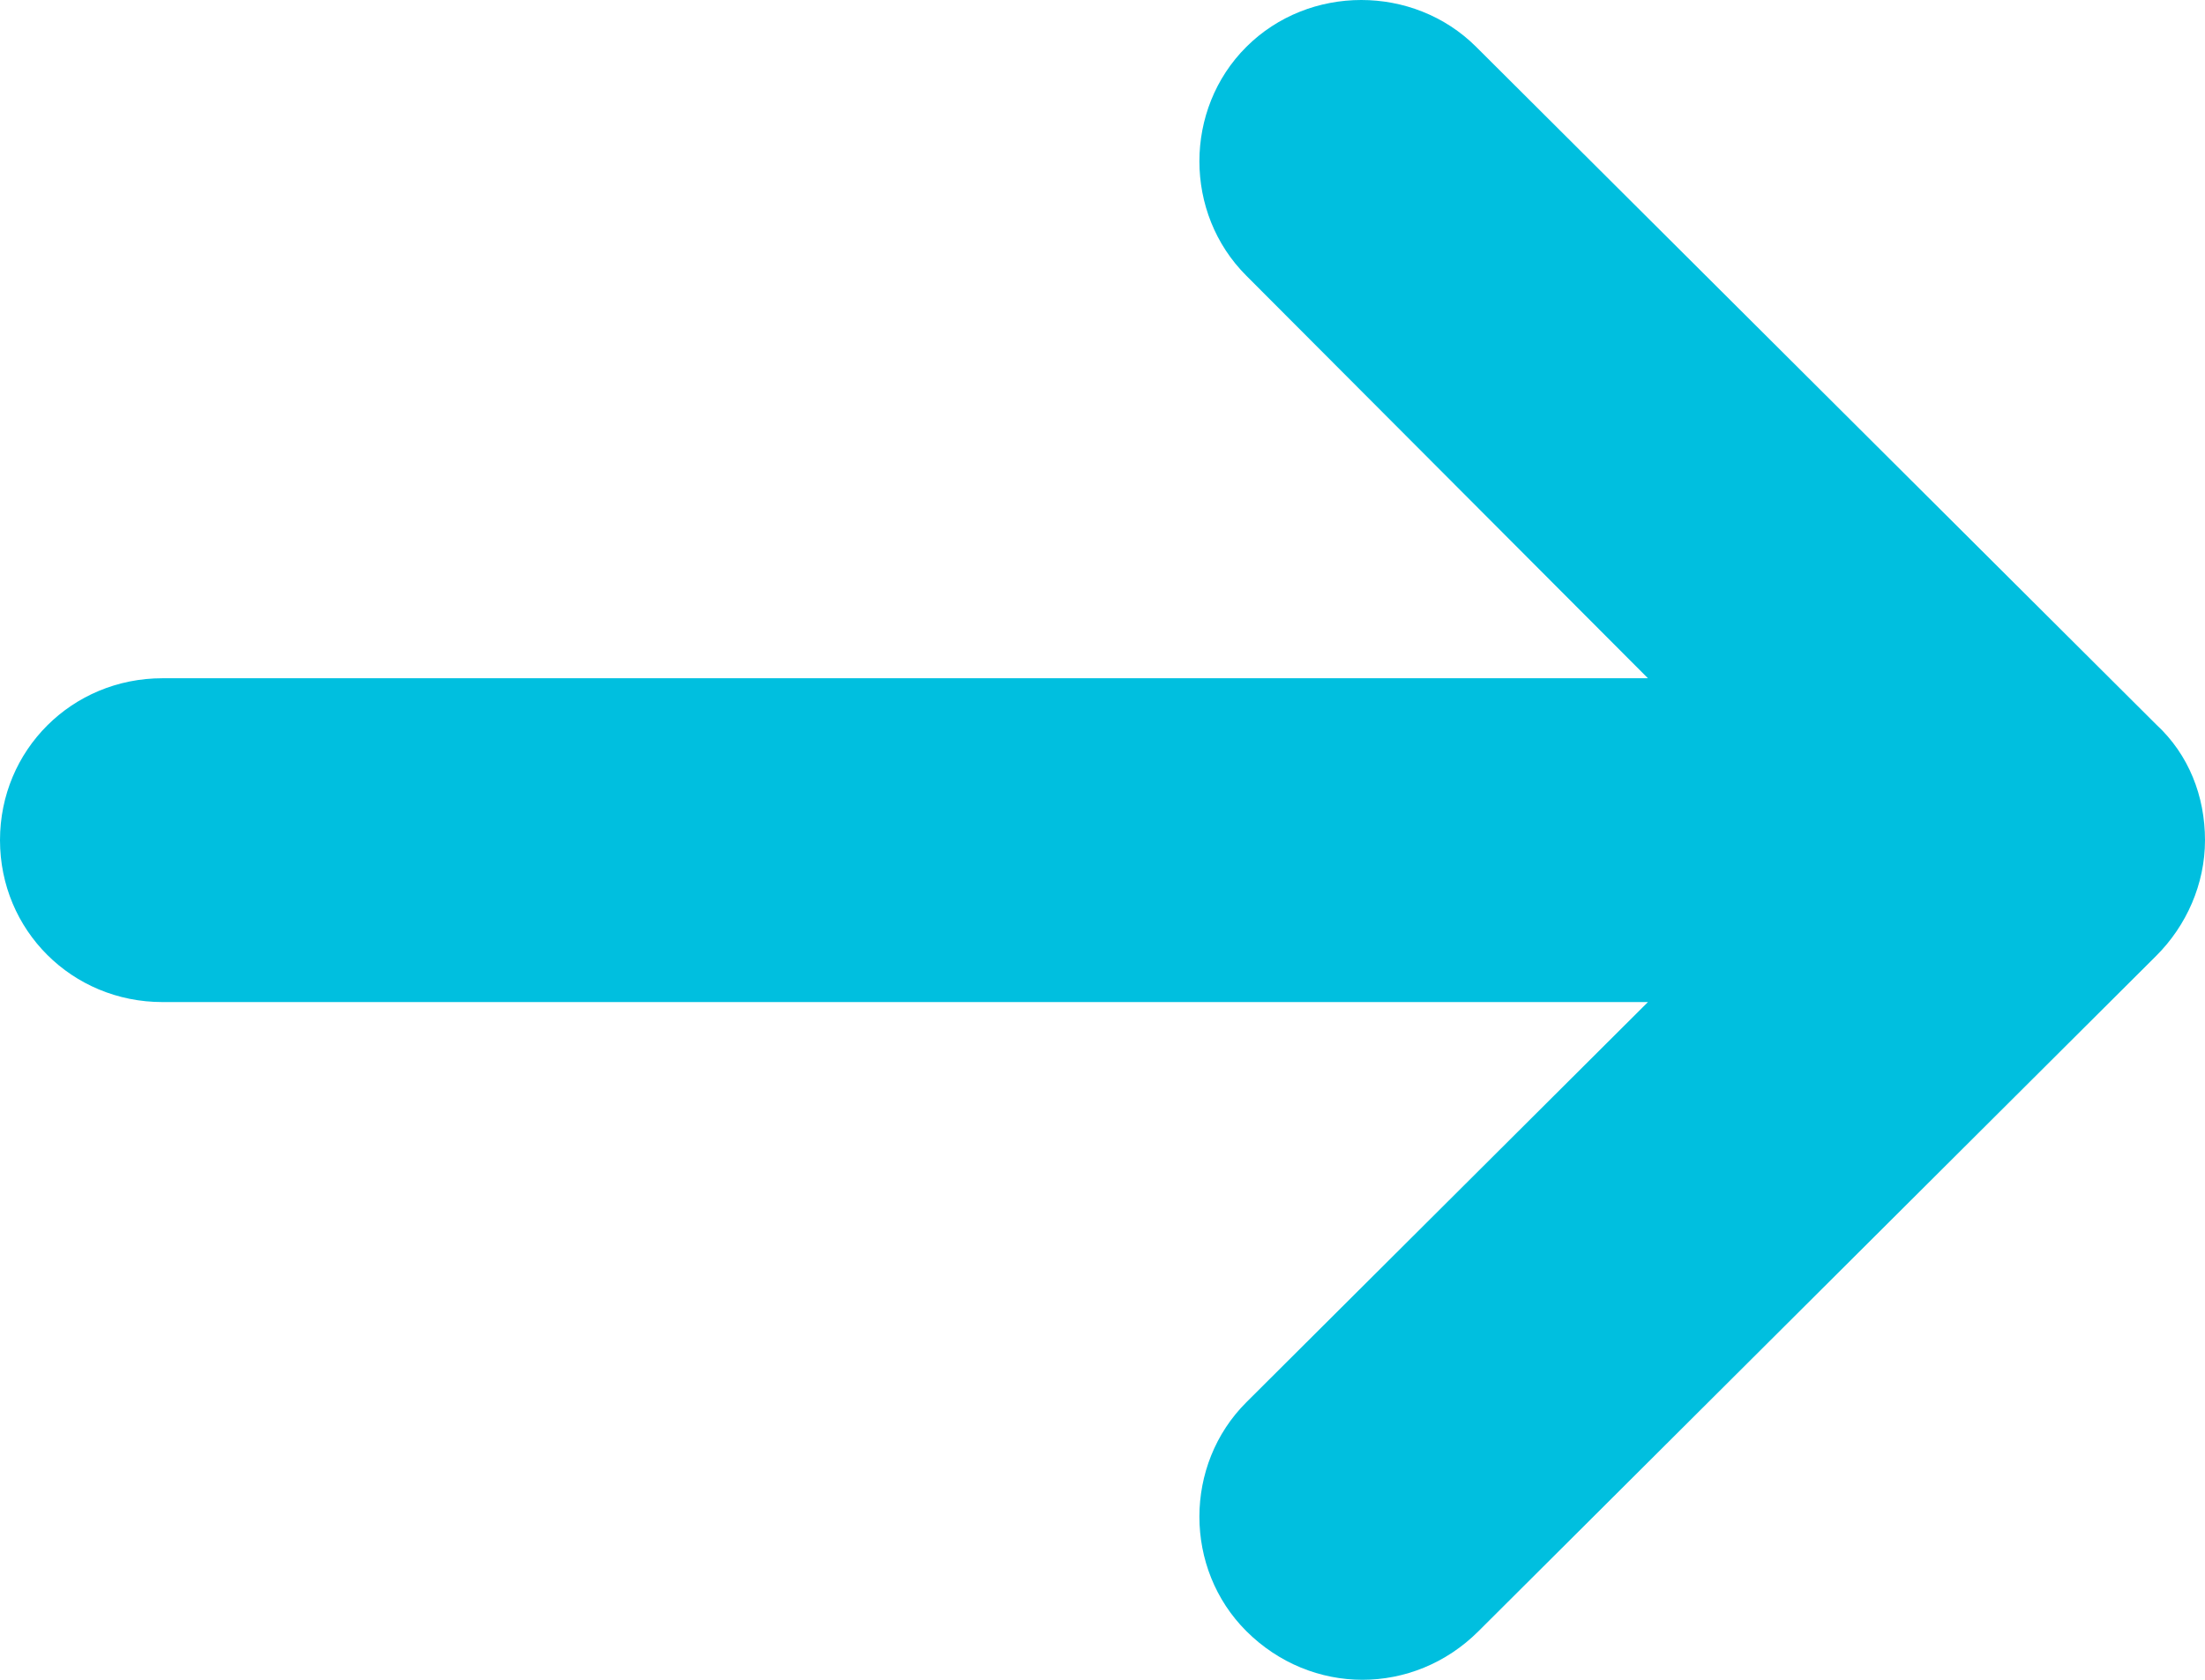
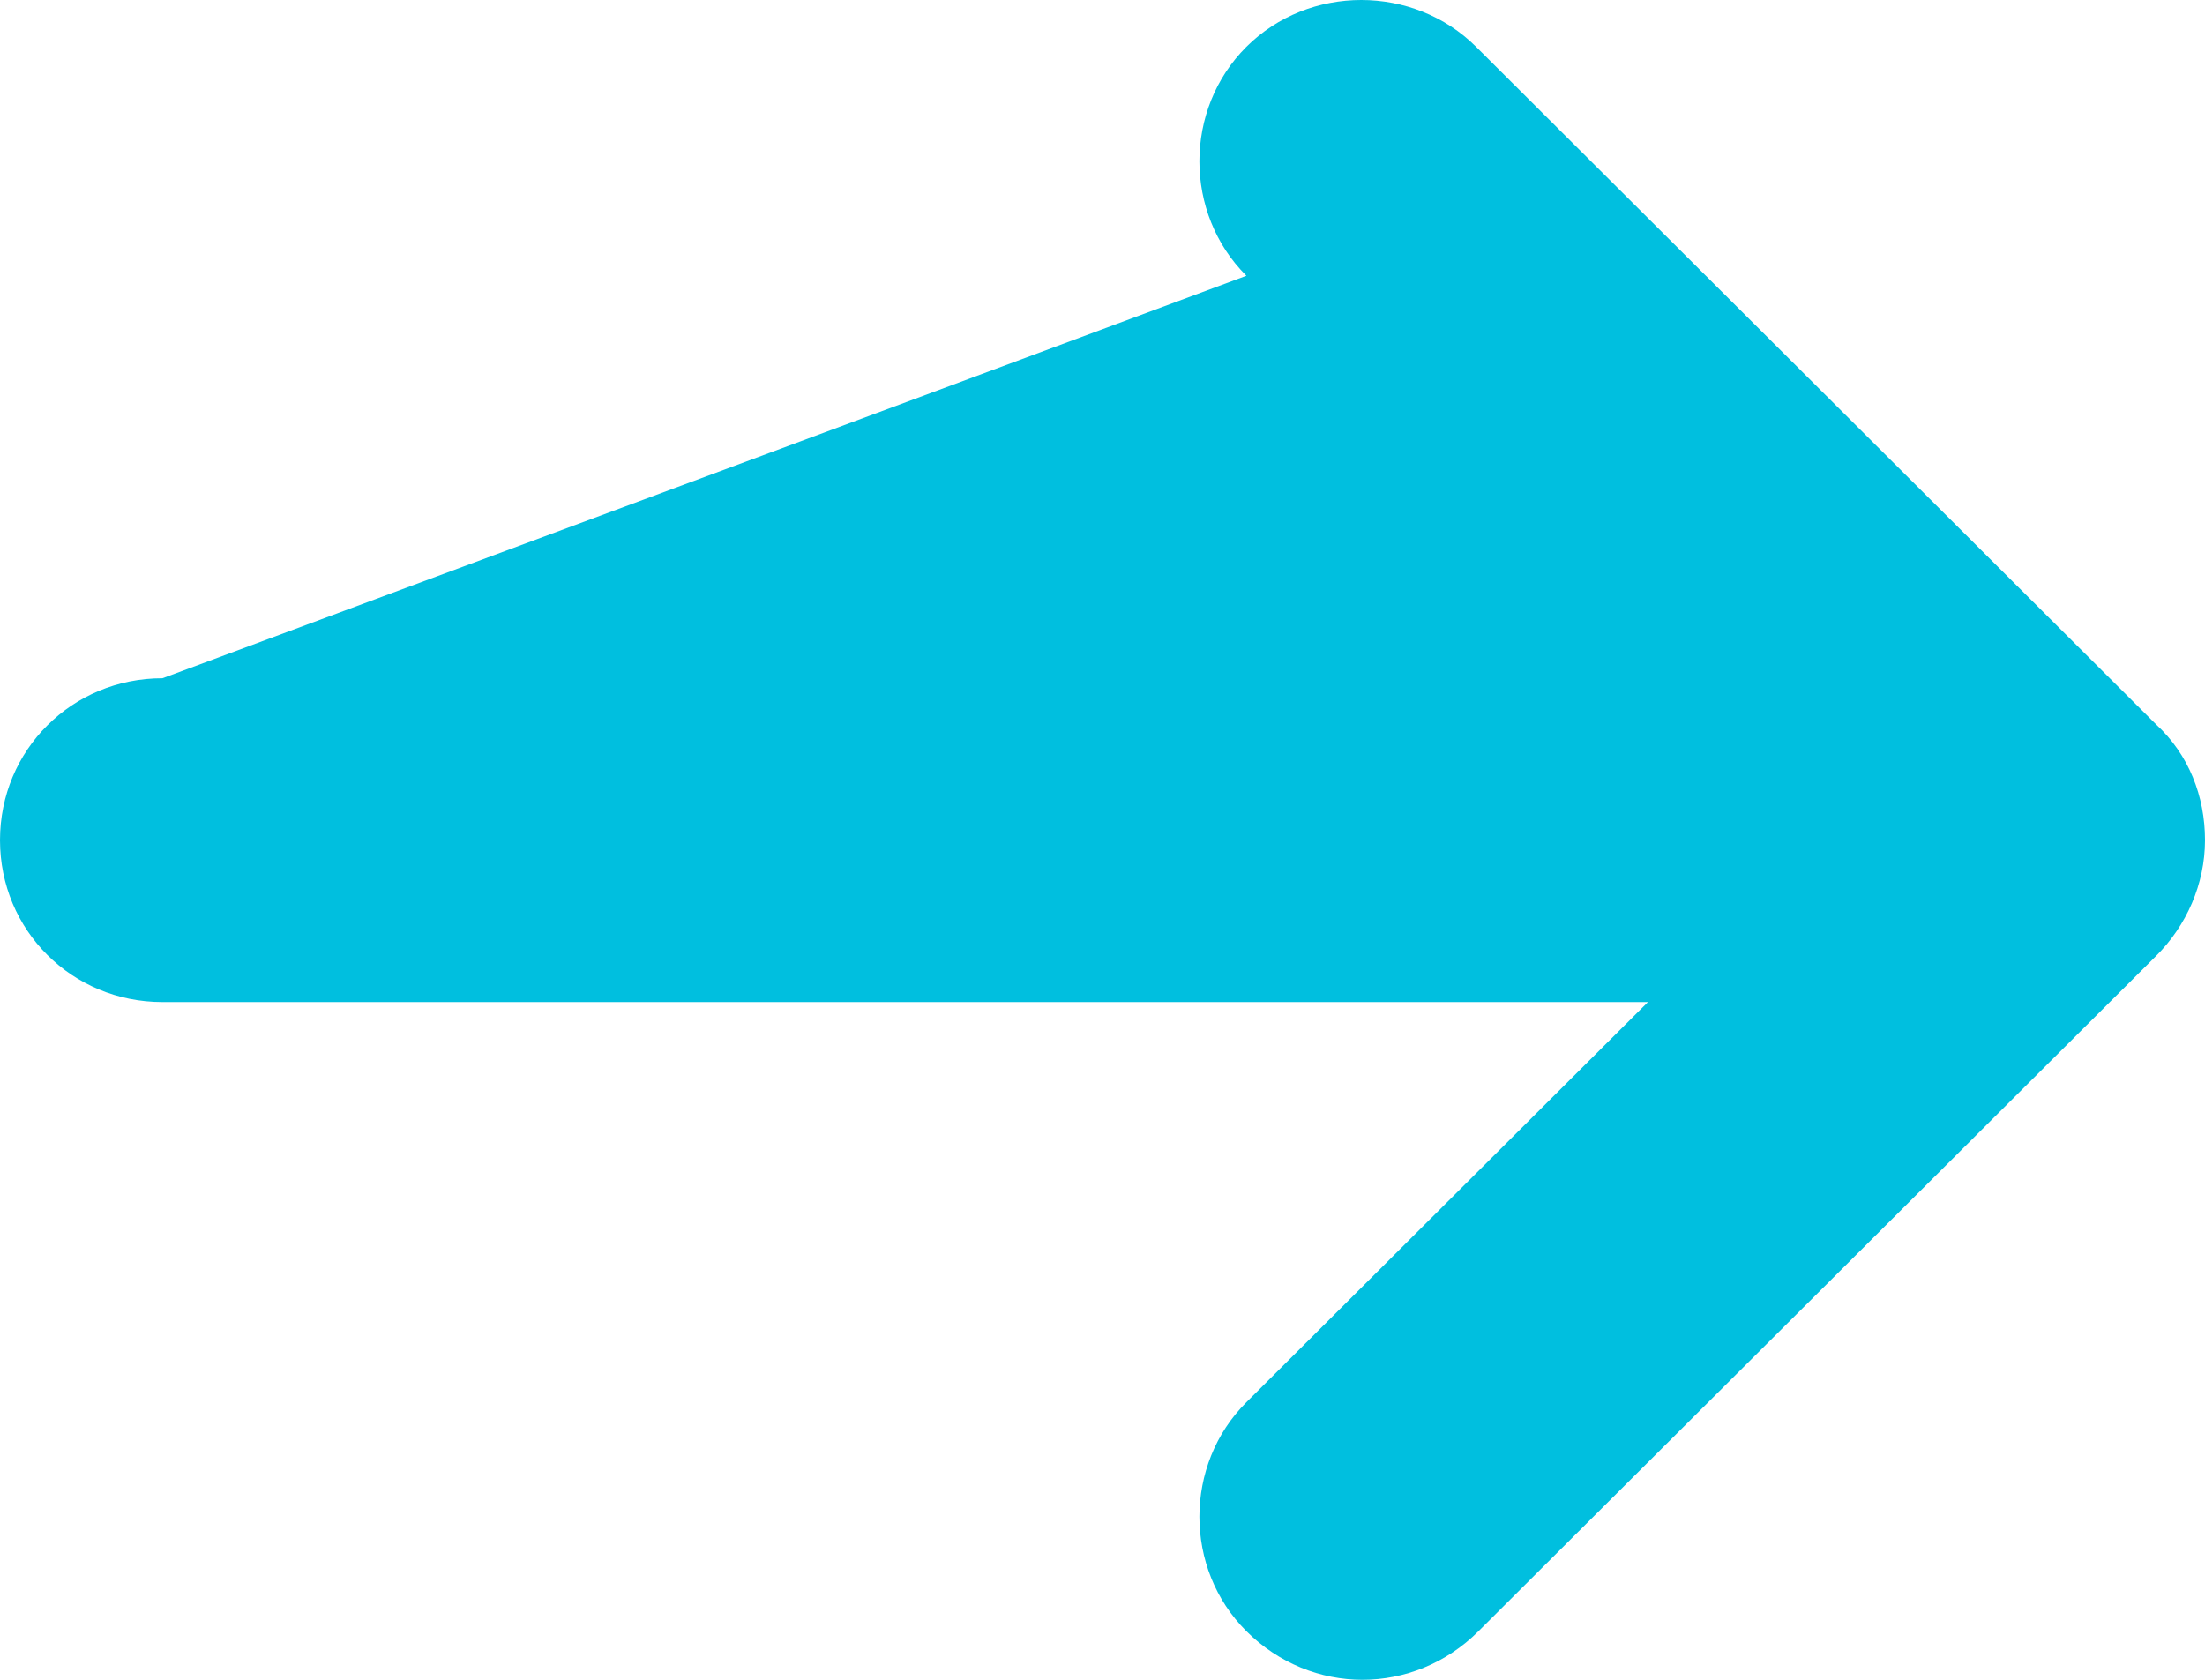
<svg xmlns="http://www.w3.org/2000/svg" width="63" height="48" viewBox="0 0 63 48" fill="none">
-   <path id="Vector" d="M61.607 20.704L42.175 1.338C40.385 -0.446 37.401 -0.446 35.611 1.338C33.821 3.122 33.821 6.096 35.611 7.88L47.084 19.381L4.642 19.381C2.057 19.381 1.49199e-06 21.431 1.71724e-06 24.008C1.94249e-06 26.584 2.057 28.634 4.642 28.634L47.084 28.634L35.611 40.069C33.821 41.853 33.821 44.827 35.611 46.611C36.538 47.535 37.733 48 38.927 48C40.121 48 41.315 47.538 42.243 46.611L61.606 27.313C62.469 26.453 63 25.263 63 24.008C63 22.753 62.537 21.563 61.607 20.704Z" fill="#00BFDF" />
+   <path id="Vector" d="M61.607 20.704L42.175 1.338C40.385 -0.446 37.401 -0.446 35.611 1.338C33.821 3.122 33.821 6.096 35.611 7.88L4.642 19.381C2.057 19.381 1.49199e-06 21.431 1.71724e-06 24.008C1.94249e-06 26.584 2.057 28.634 4.642 28.634L47.084 28.634L35.611 40.069C33.821 41.853 33.821 44.827 35.611 46.611C36.538 47.535 37.733 48 38.927 48C40.121 48 41.315 47.538 42.243 46.611L61.606 27.313C62.469 26.453 63 25.263 63 24.008C63 22.753 62.537 21.563 61.607 20.704Z" fill="#00BFDF" />
</svg>